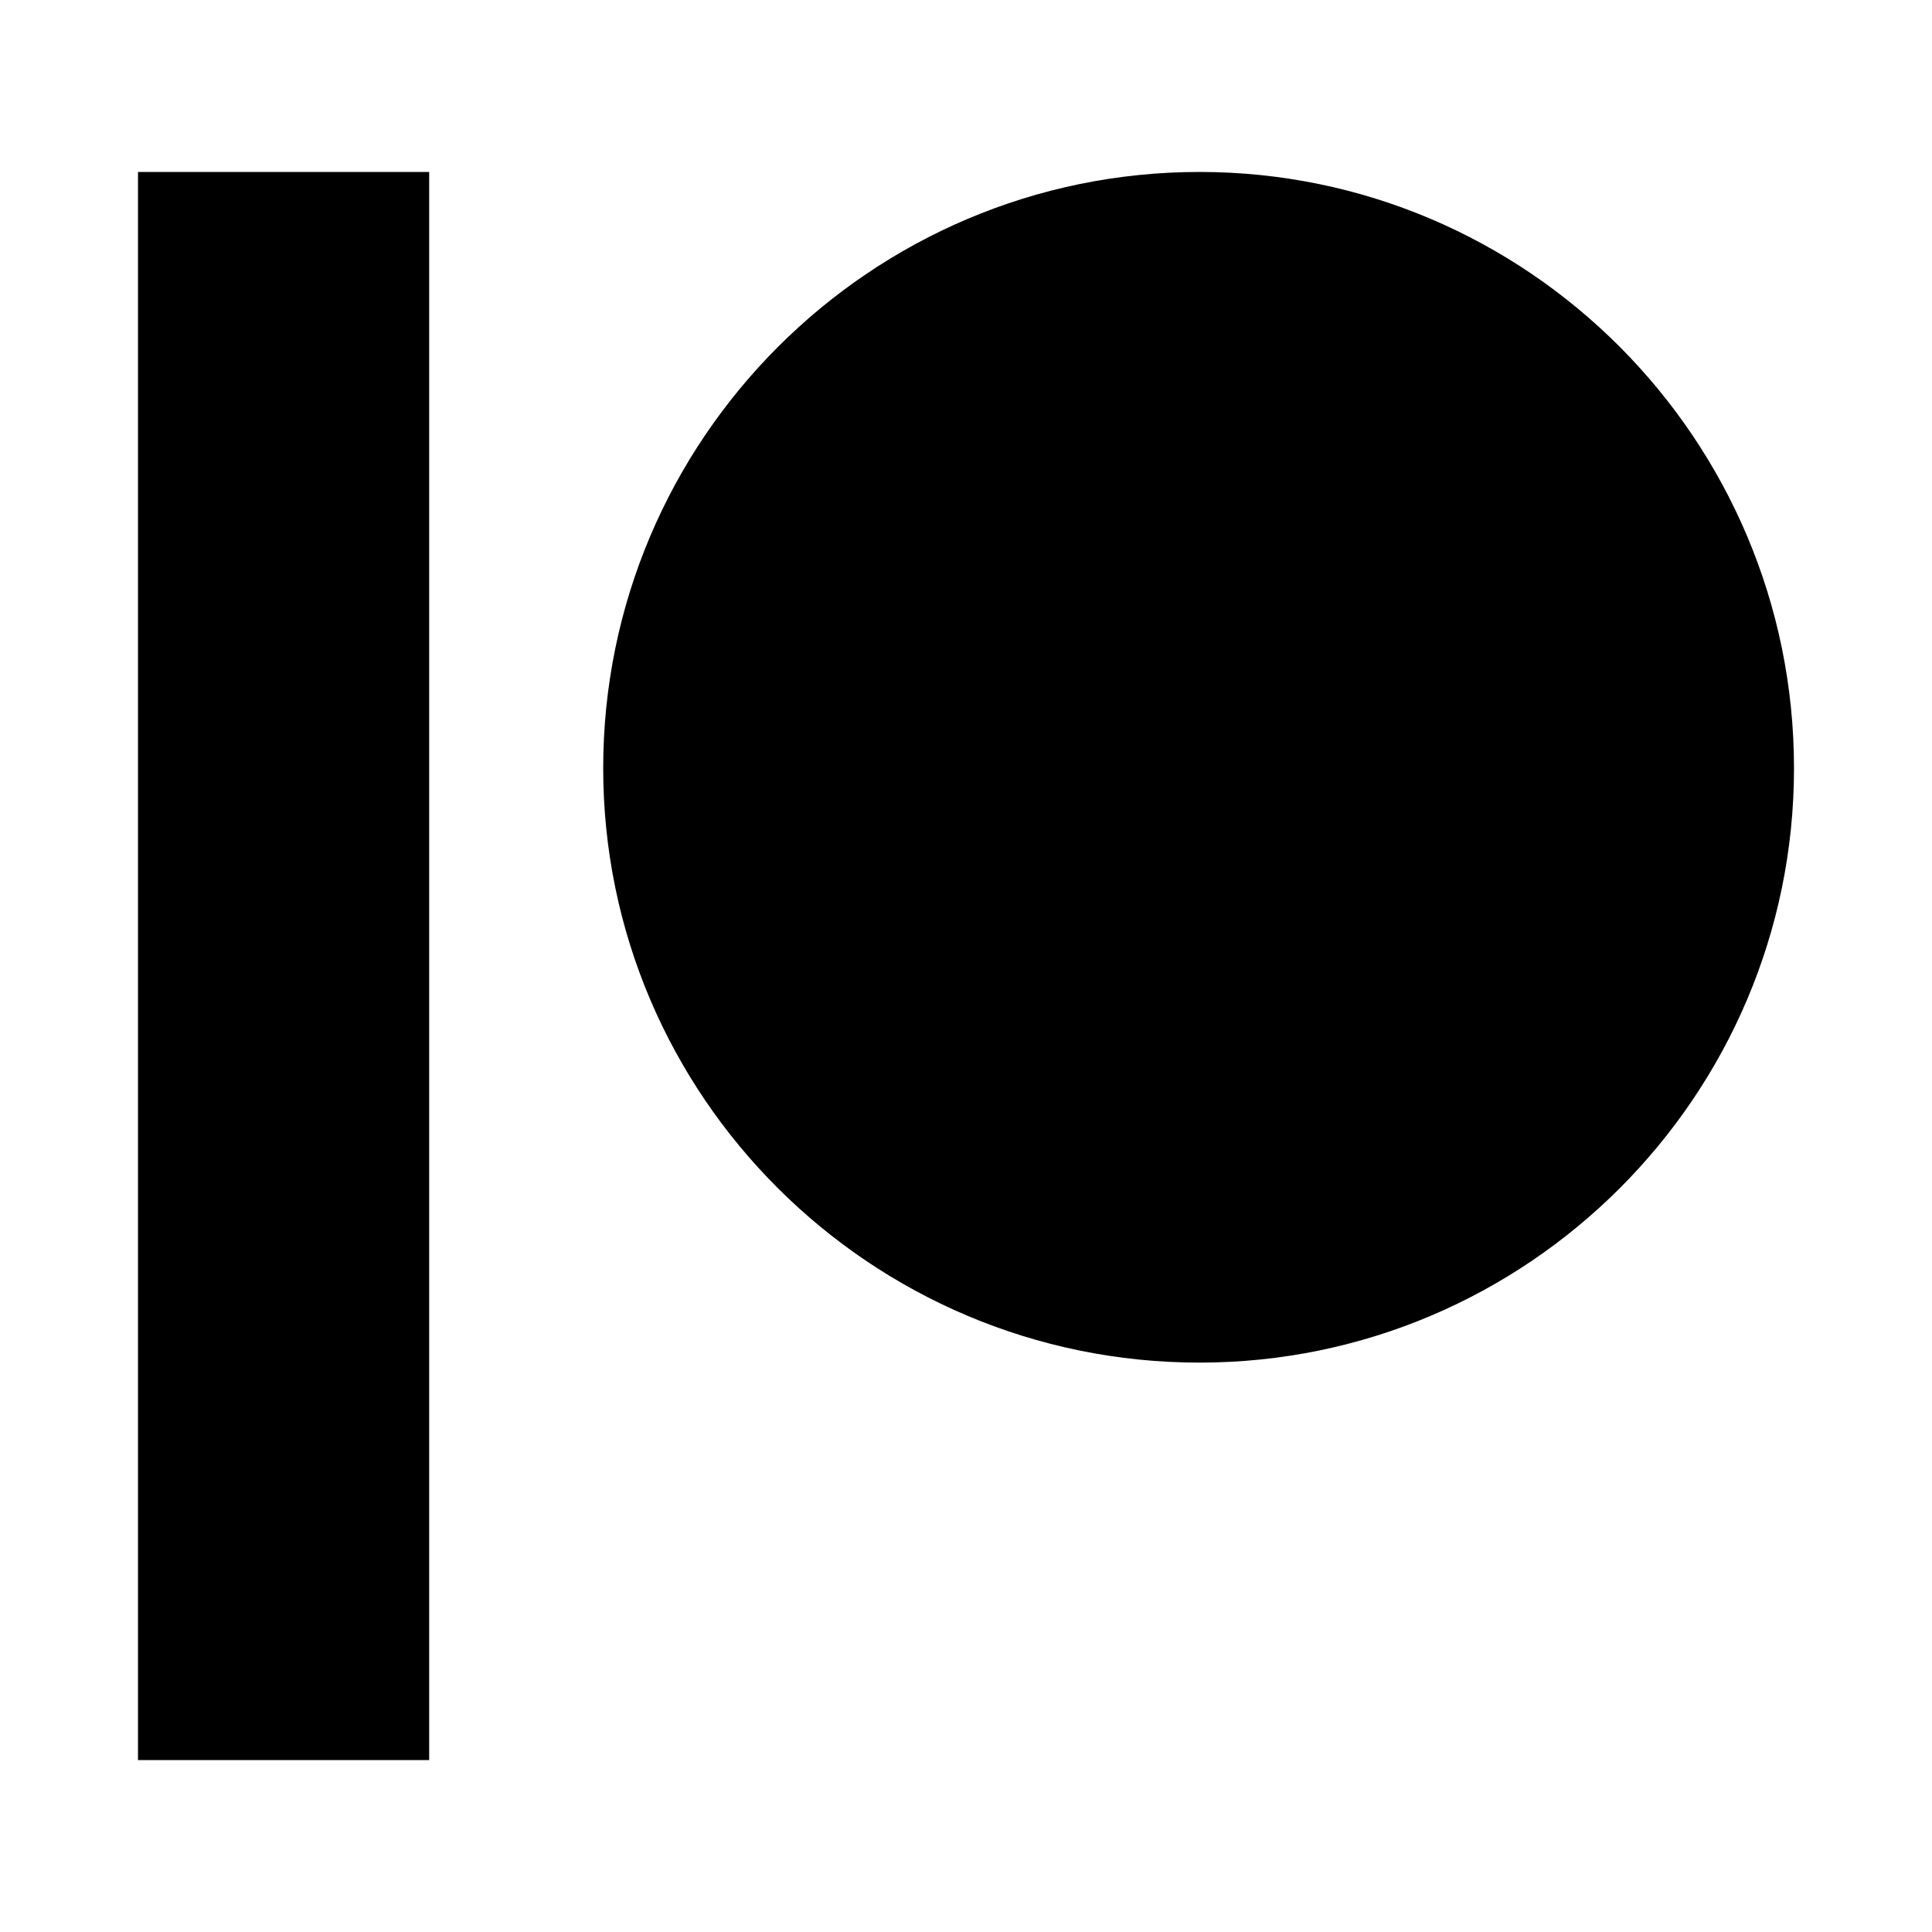
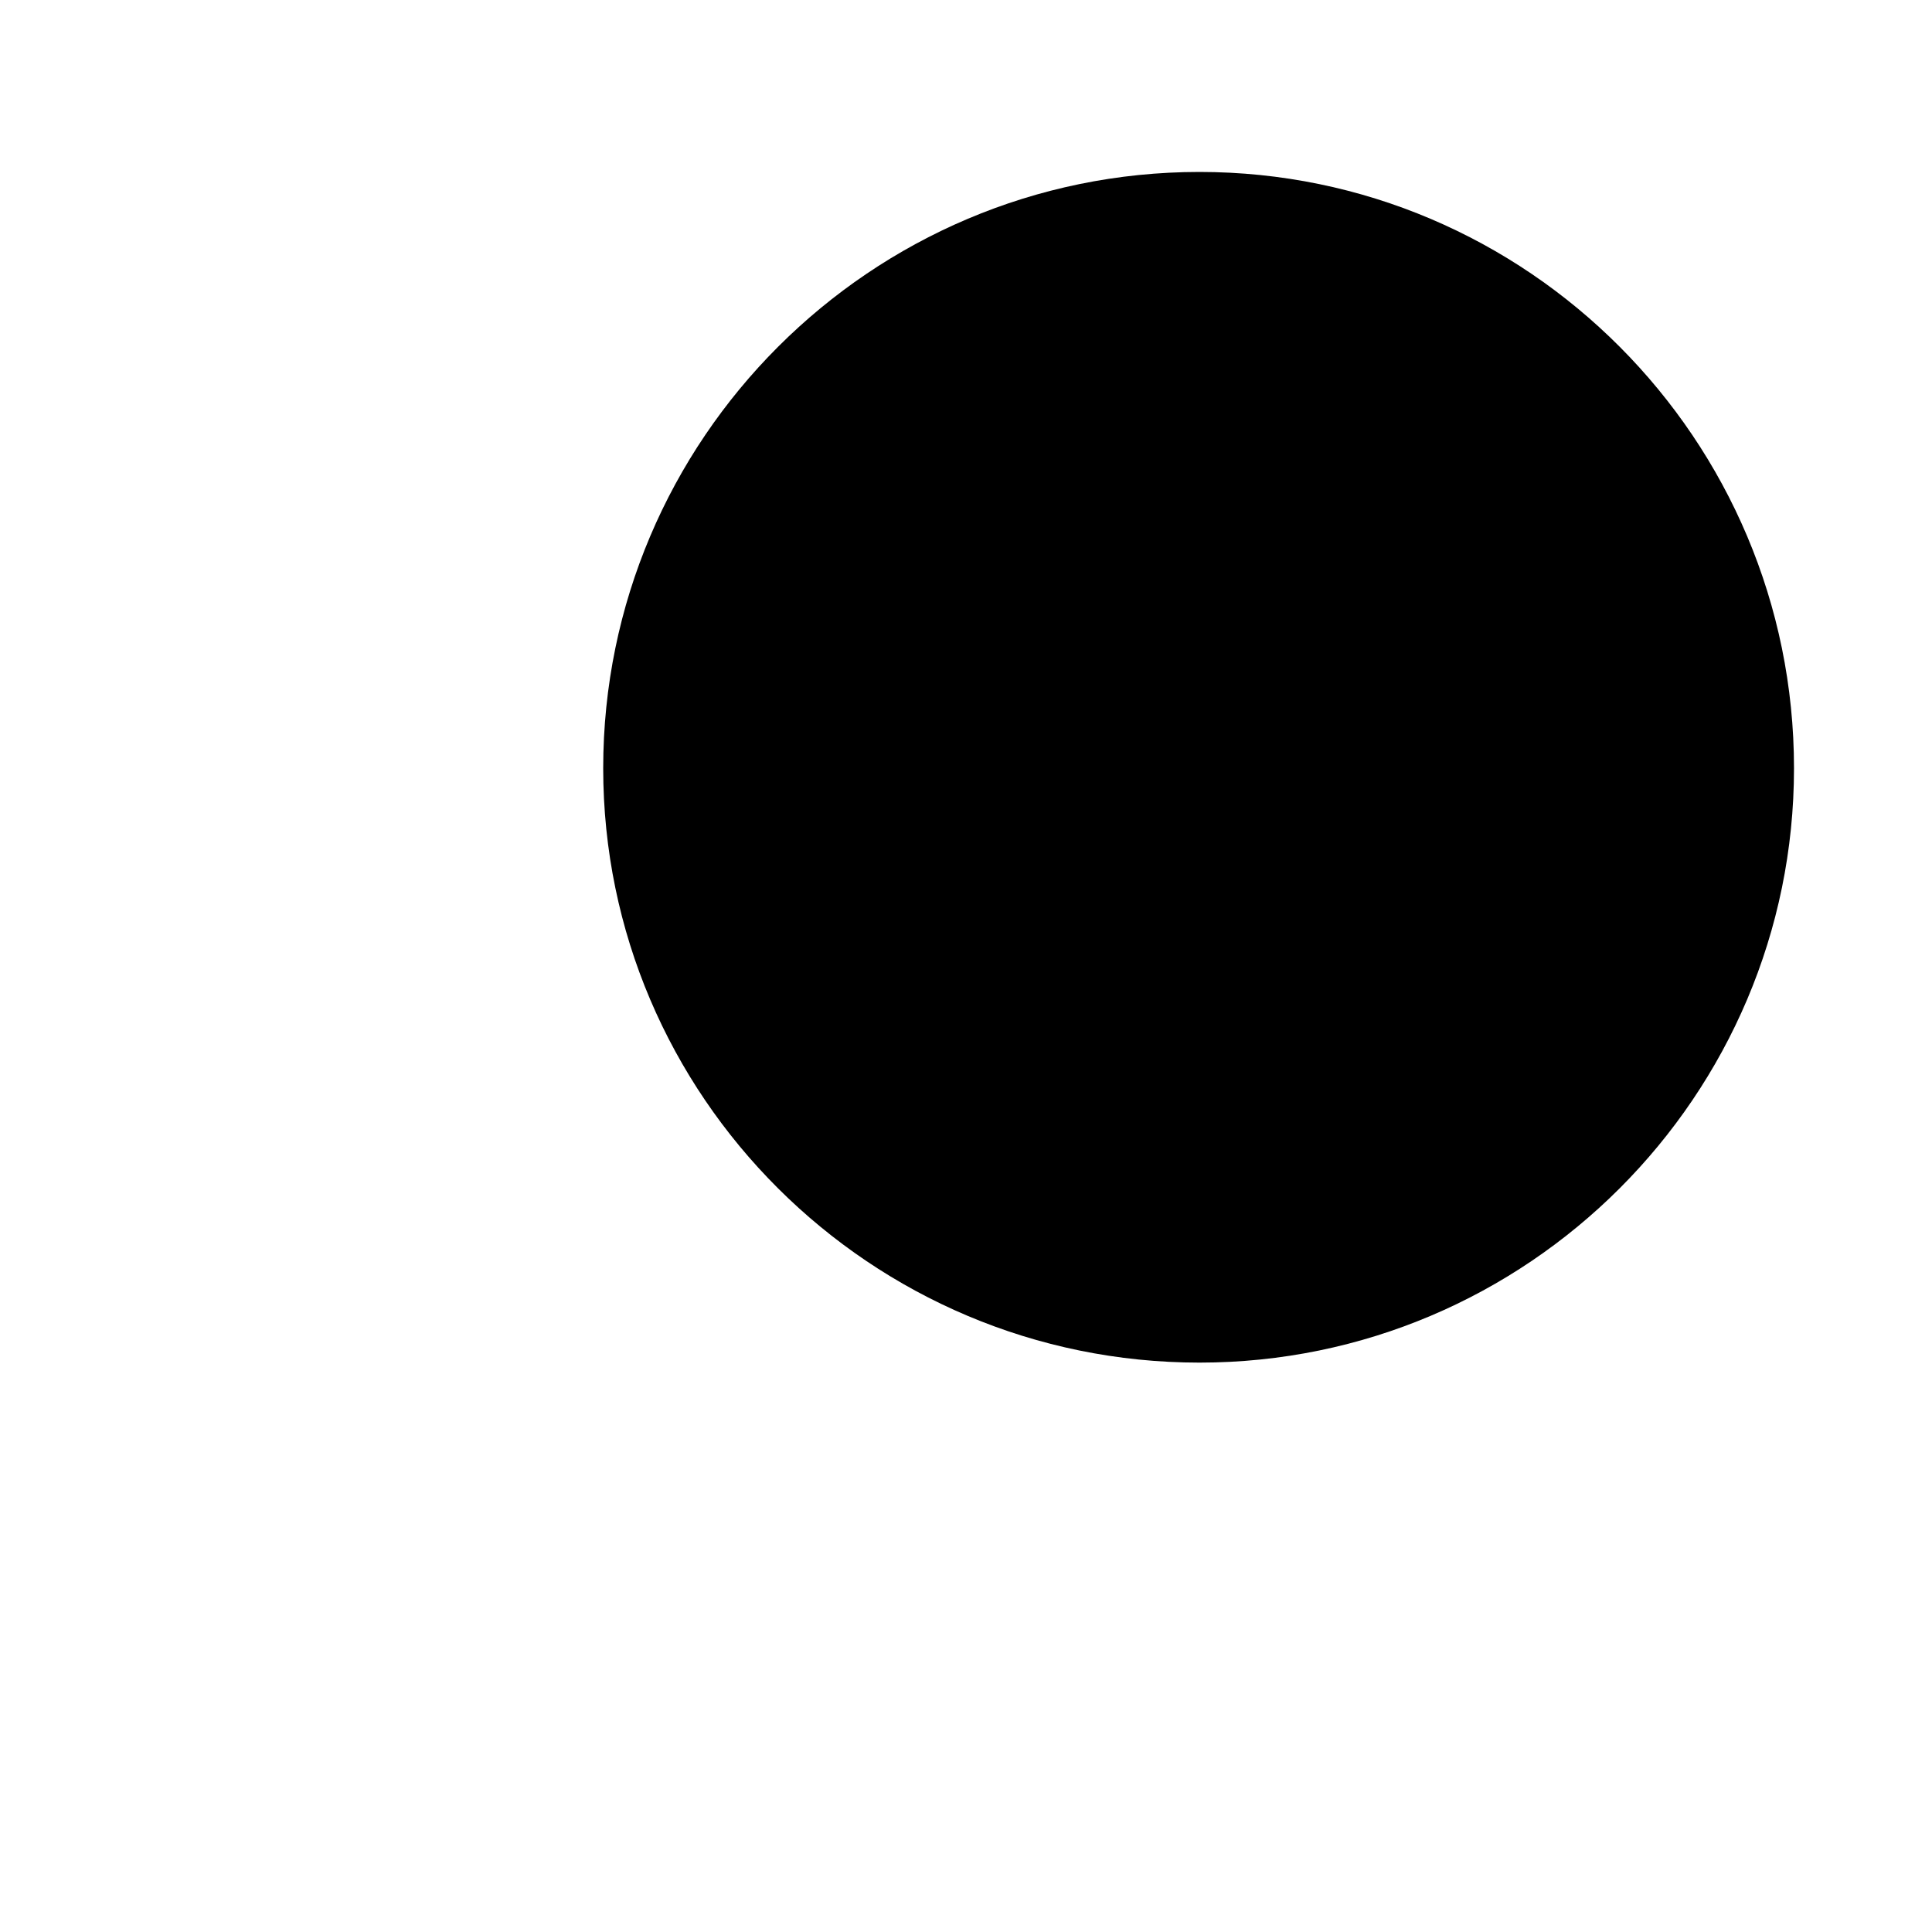
<svg xmlns="http://www.w3.org/2000/svg" role="img" focusable="false" aria-hidden="true" viewBox="0 0 14 14">
-   <path d="m 8.692,1.246 c -2.382,0 -4.321,1.938 -4.321,4.321 0,2.375 1.938,4.307 4.321,4.307 C 11.068,9.874 13,7.941 13,5.567 13,3.184 11.068,1.246 8.692,1.246 M 1,12.754 l 2.11,0 0,-11.508 -2.11,0" />
+   <path d="m 8.692,1.246 c -2.382,0 -4.321,1.938 -4.321,4.321 0,2.375 1.938,4.307 4.321,4.307 C 11.068,9.874 13,7.941 13,5.567 13,3.184 11.068,1.246 8.692,1.246 M 1,12.754 " />
</svg>